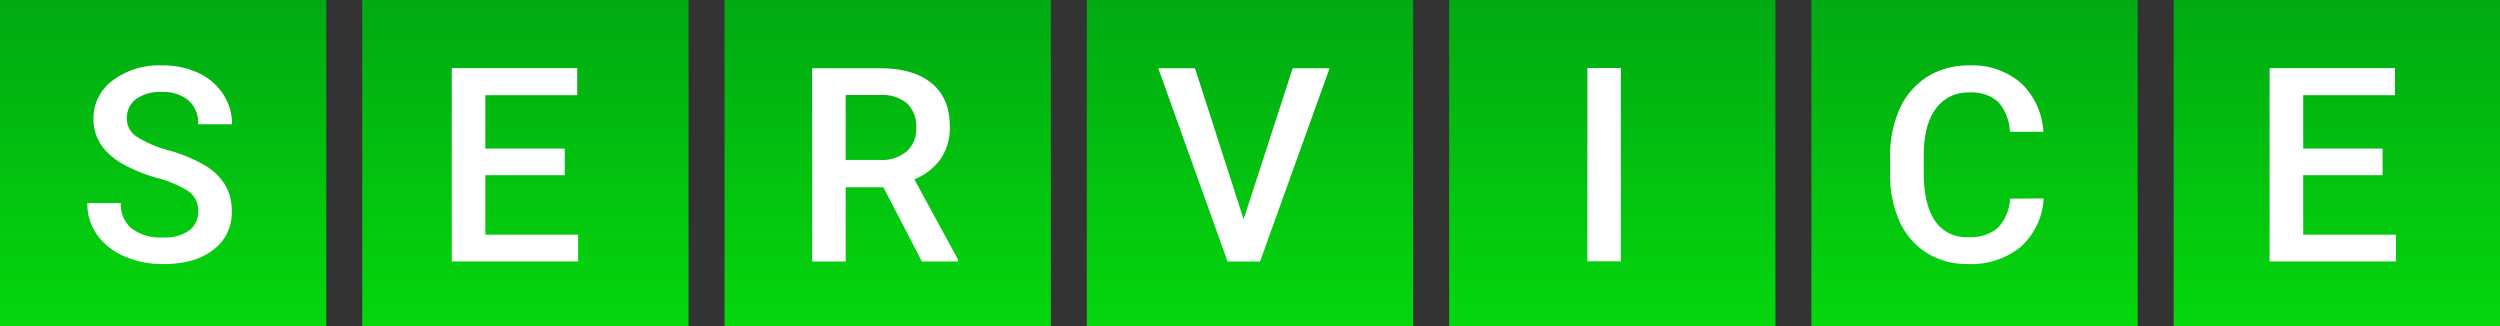
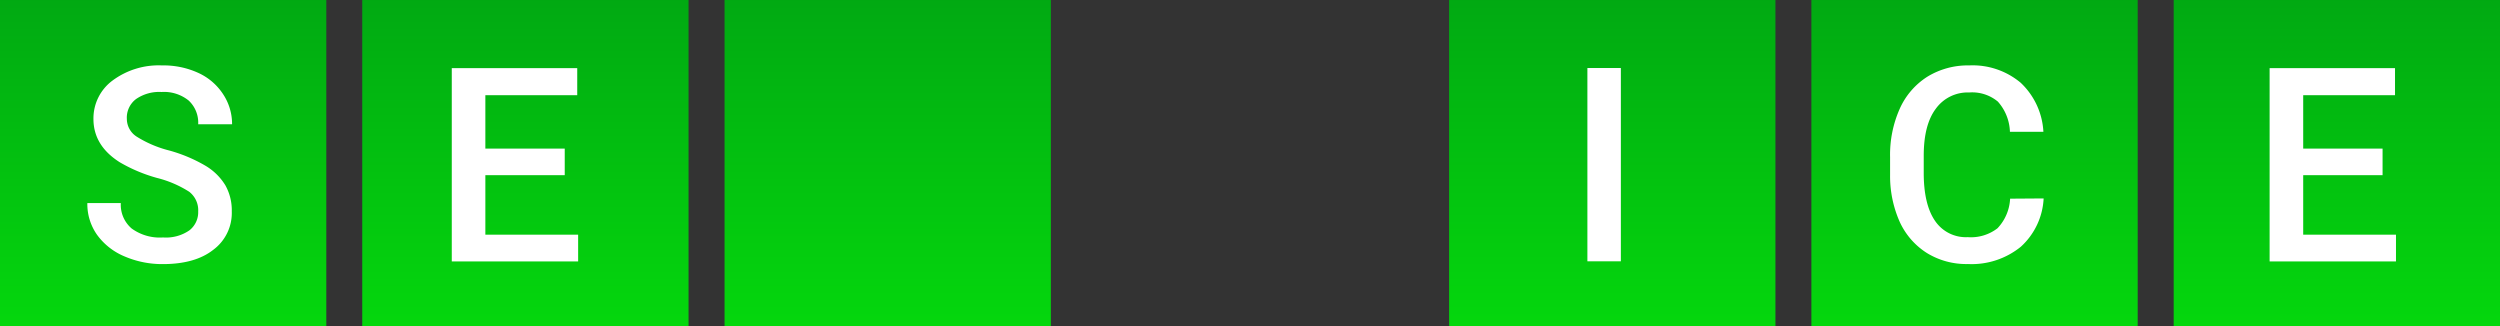
<svg xmlns="http://www.w3.org/2000/svg" xmlns:xlink="http://www.w3.org/1999/xlink" viewBox="0 0 413.87 54.02">
  <rect x="0" y="0" width="413.87" height="54.02" fill="#333333" stroke="none" />
  <defs>
    <style>.cls-1{fill:url(#名称未設定グラデーション_33);}.cls-2{fill:url(#名称未設定グラデーション_33-2);}.cls-3{fill:url(#名称未設定グラデーション_33-3);}.cls-4{fill:url(#名称未設定グラデーション_33-4);}.cls-5{fill:url(#名称未設定グラデーション_33-5);}.cls-6{fill:url(#名称未設定グラデーション_33-6);}.cls-7{fill:url(#名称未設定グラデーション_33-7);}.cls-8{fill:#fff;}</style>
    <linearGradient id="名称未設定グラデーション_33" x1="27.01" y1="72.71" x2="27.01" y2="-8.75" gradientUnits="userSpaceOnUse">
      <stop offset="0" stop-color="#06e70b" />
      <stop offset="1" stop-color="#00a213" />
    </linearGradient>
    <linearGradient id="名称未設定グラデーション_33-2" x1="86.98" y1="72.71" x2="86.98" y2="-8.75" xlink:href="#名称未設定グラデーション_33" />
    <linearGradient id="名称未設定グラデーション_33-3" x1="146.96" y1="72.71" x2="146.96" y2="-8.75" xlink:href="#名称未設定グラデーション_33" />
    <linearGradient id="名称未設定グラデーション_33-4" x1="206.93" y1="72.71" x2="206.93" y2="-8.75" xlink:href="#名称未設定グラデーション_33" />
    <linearGradient id="名称未設定グラデーション_33-5" x1="266.91" y1="72.71" x2="266.91" y2="-8.75" xlink:href="#名称未設定グラデーション_33" />
    <linearGradient id="名称未設定グラデーション_33-6" x1="326.88" y1="72.71" x2="326.88" y2="-8.75" xlink:href="#名称未設定グラデーション_33" />
    <linearGradient id="名称未設定グラデーション_33-7" x1="386.86" y1="72.71" x2="386.86" y2="-8.75" xlink:href="#名称未設定グラデーション_33" />
  </defs>
  <g id="レイヤー_2" data-name="レイヤー 2">
    <g id="レイヤー_3" data-name="レイヤー 3">
      <rect class="cls-1" width="54.02" height="54.02" />
      <rect class="cls-2" x="59.97" width="54.02" height="54.02" />
      <rect class="cls-3" x="119.95" width="54.02" height="54.02" />
-       <rect class="cls-4" x="179.92" width="54.02" height="54.02" />
      <rect class="cls-5" x="239.9" width="54.02" height="54.02" />
      <rect class="cls-6" x="299.87" width="54.02" height="54.02" />
      <rect class="cls-7" x="359.85" width="54.02" height="54.02" />
      <path class="cls-8" d="M32.81,35a3.86,3.86,0,0,0-1.48-3.25A18,18,0,0,0,26,29.46a25.83,25.83,0,0,1-6.16-2.59q-4.36-2.75-4.37-7.16a7.79,7.79,0,0,1,3.15-6.37,12.8,12.8,0,0,1,8.19-2.51,13.79,13.79,0,0,1,6,1.23,9.68,9.68,0,0,1,4.11,3.51,8.93,8.93,0,0,1,1.5,5H32.81a5,5,0,0,0-1.57-3.92,6.47,6.47,0,0,0-4.49-1.42,6.74,6.74,0,0,0-4.23,1.17A3.85,3.85,0,0,0,21,19.69a3.49,3.49,0,0,0,1.63,2.93A18.77,18.77,0,0,0,28,24.91a24.92,24.92,0,0,1,6,2.52,9.54,9.54,0,0,1,3.31,3.25A8.44,8.44,0,0,1,38.37,35a7.59,7.59,0,0,1-3.07,6.36c-2,1.58-4.81,2.36-8.31,2.36a15.79,15.79,0,0,1-6.39-1.28,10.68,10.68,0,0,1-4.52-3.55,8.83,8.83,0,0,1-1.62-5.27H20a5.16,5.16,0,0,0,1.8,4.21A7.91,7.91,0,0,0,27,39.31a6.81,6.81,0,0,0,4.36-1.18A3.8,3.8,0,0,0,32.81,35Z" />
      <path class="cls-8" d="M93.49,29H80.35v9.85H95.71v4.43H74.79v-32H95.56v4.48H80.35v8.84H93.49Z" />
-       <path class="cls-8" d="M146.24,31H140v12.3h-5.56v-32h11.25q5.53,0,8.55,2.49t3,7.19a9,9,0,0,1-1.55,5.37,9.82,9.82,0,0,1-4.32,3.34L158.61,43v.28h-6ZM140,26.48h5.71a6.39,6.39,0,0,0,4.4-1.42,5,5,0,0,0,1.58-3.88,5.29,5.29,0,0,0-1.46-4,6.26,6.26,0,0,0-4.36-1.45H140Z" />
-       <path class="cls-8" d="M205.88,36.3l8.12-25h6.11l-11.51,32h-5.38l-11.47-32h6.08Z" />
      <path class="cls-8" d="M268.33,43.26h-5.54v-32h5.54Z" />
      <path class="cls-8" d="M338.32,32.85a11.56,11.56,0,0,1-3.78,8,12.9,12.9,0,0,1-8.77,2.86A12.44,12.44,0,0,1,319,41.89a12,12,0,0,1-4.5-5.15A18.62,18.62,0,0,1,312.9,29V26a18.72,18.72,0,0,1,1.6-8,12.12,12.12,0,0,1,4.6-5.32A12.81,12.81,0,0,1,326,10.83a12.36,12.36,0,0,1,8.52,2.87,12,12,0,0,1,3.76,8.12h-5.54a7.88,7.88,0,0,0-2-5A6.63,6.63,0,0,0,326,15.31,6.5,6.5,0,0,0,320.47,18q-2,2.66-2,7.78v2.84q0,5.19,1.85,7.91a6.16,6.16,0,0,0,5.44,2.73,7.18,7.18,0,0,0,4.92-1.47,7.66,7.66,0,0,0,2.09-4.9Z" />
      <path class="cls-8" d="M394.43,29H381.29v9.85h15.36v4.43H375.73v-32h20.76v4.48h-15.2v8.84h13.14Z" />
    </g>
  </g>
</svg>